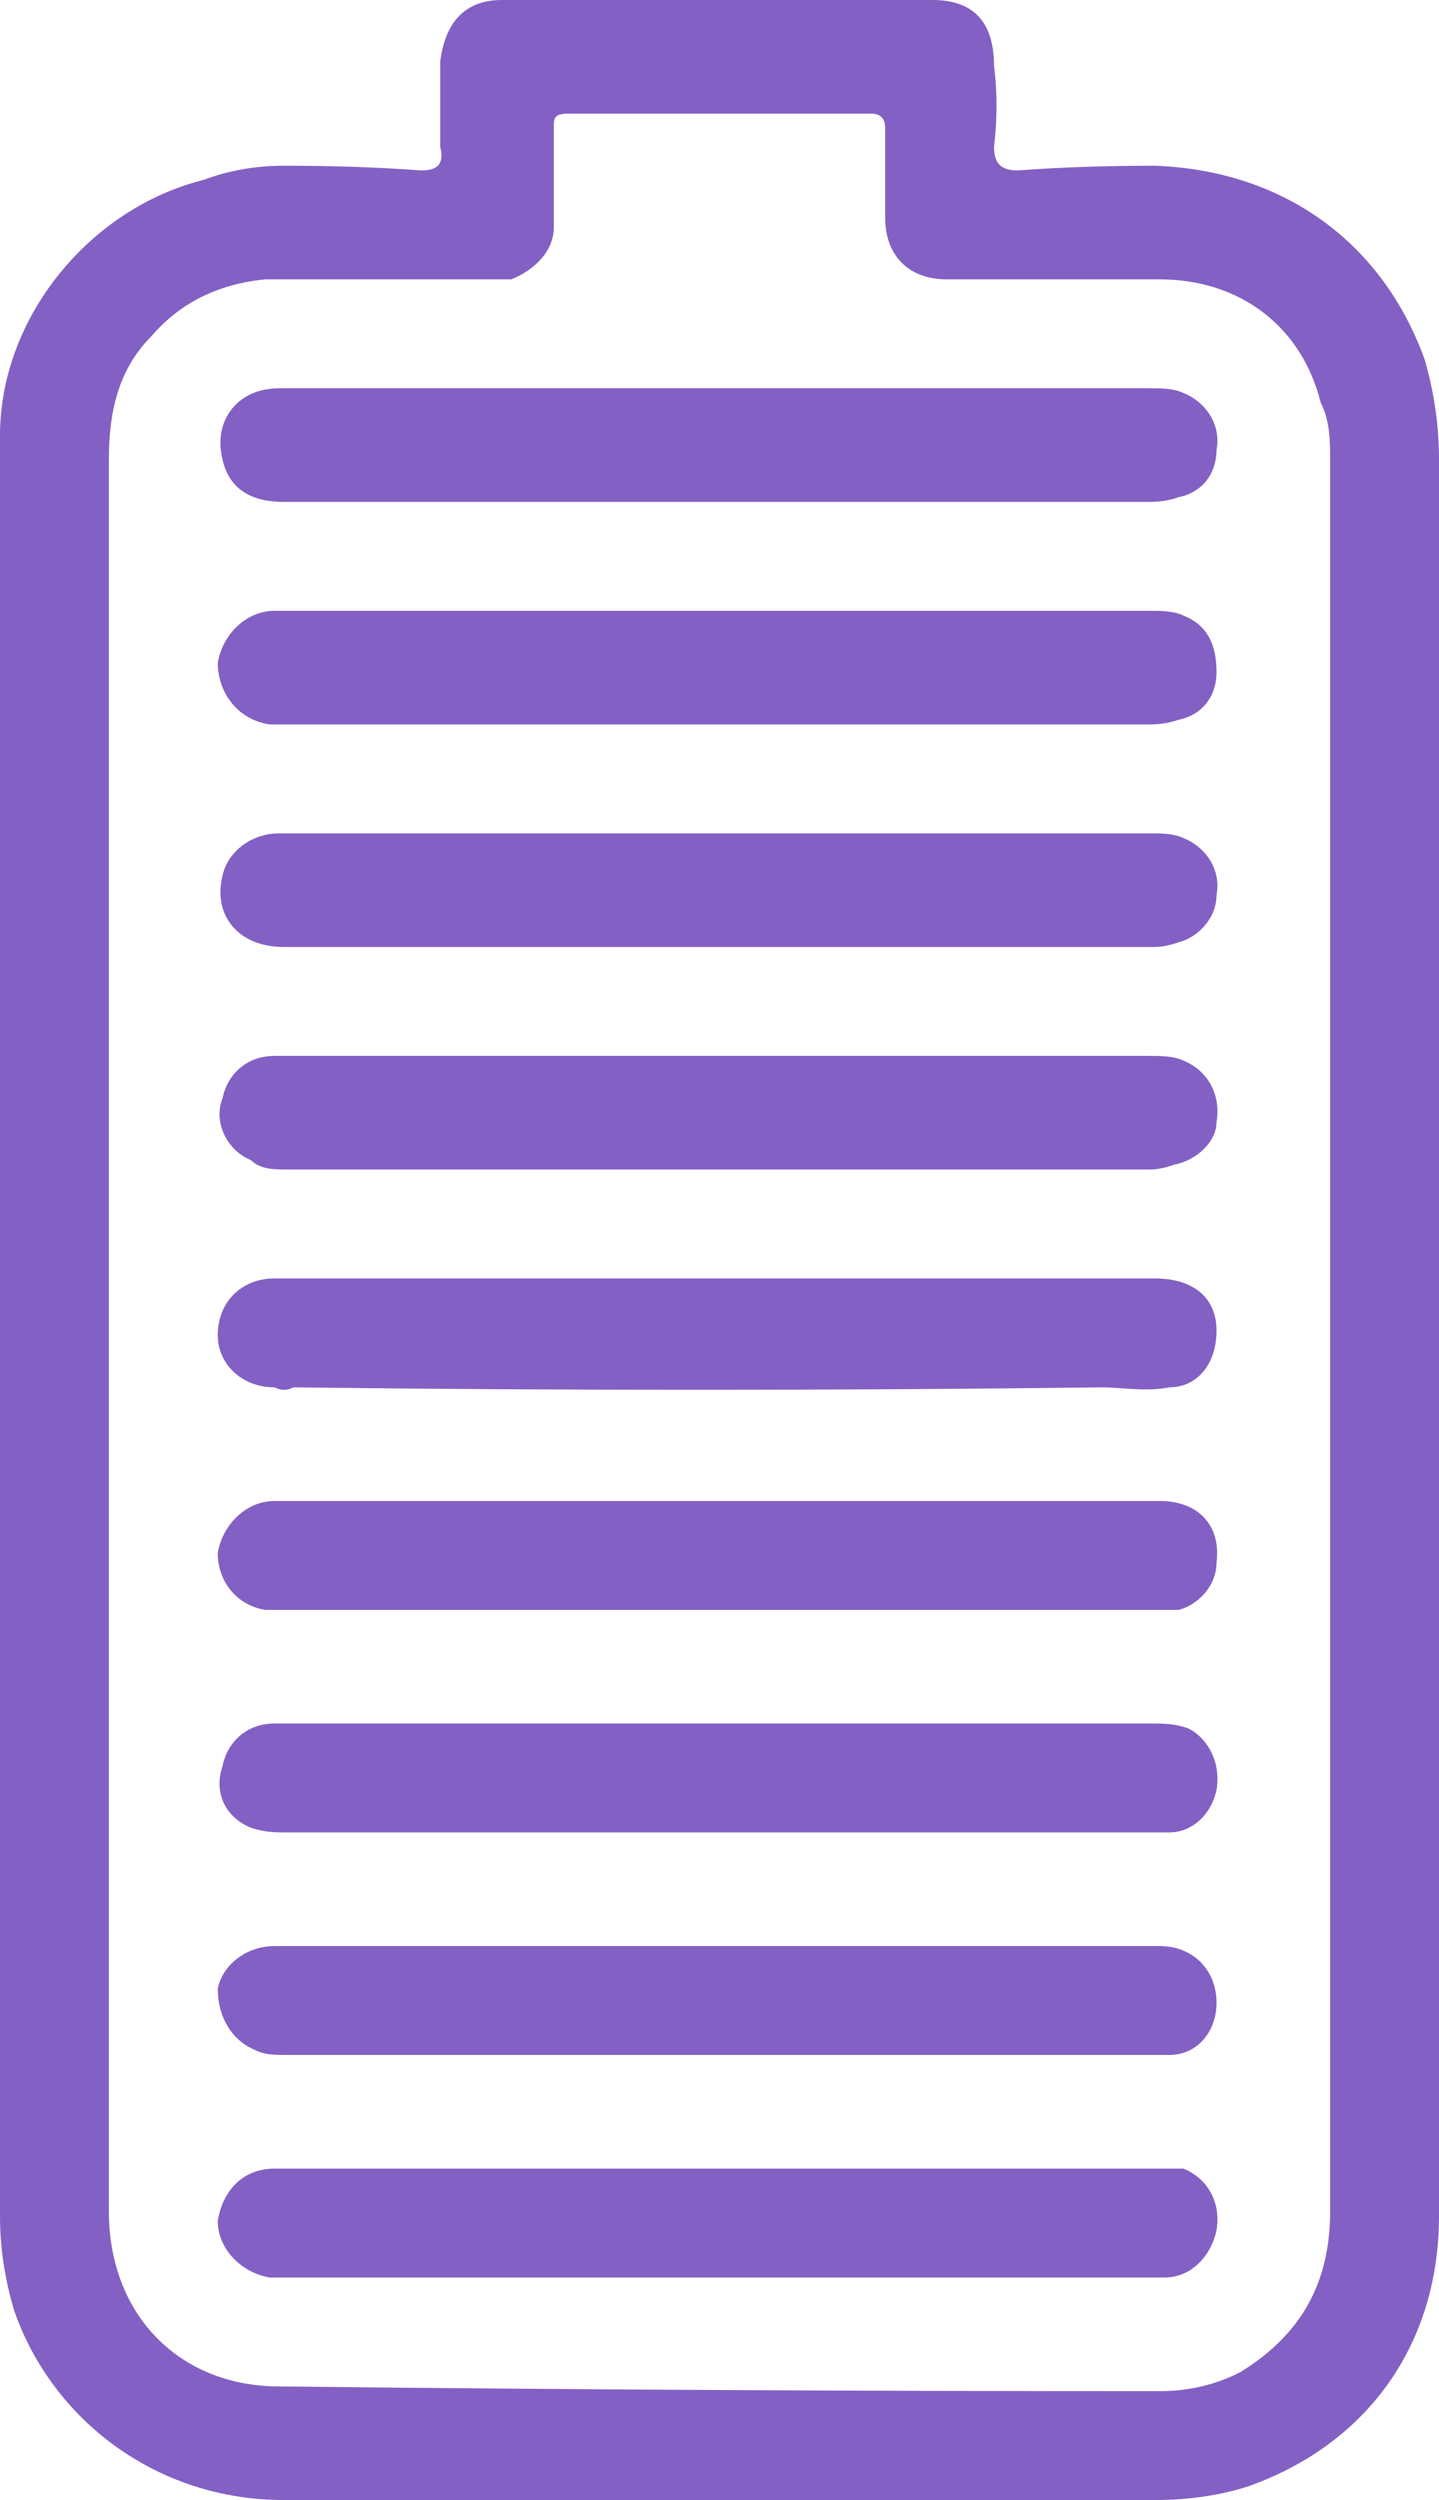
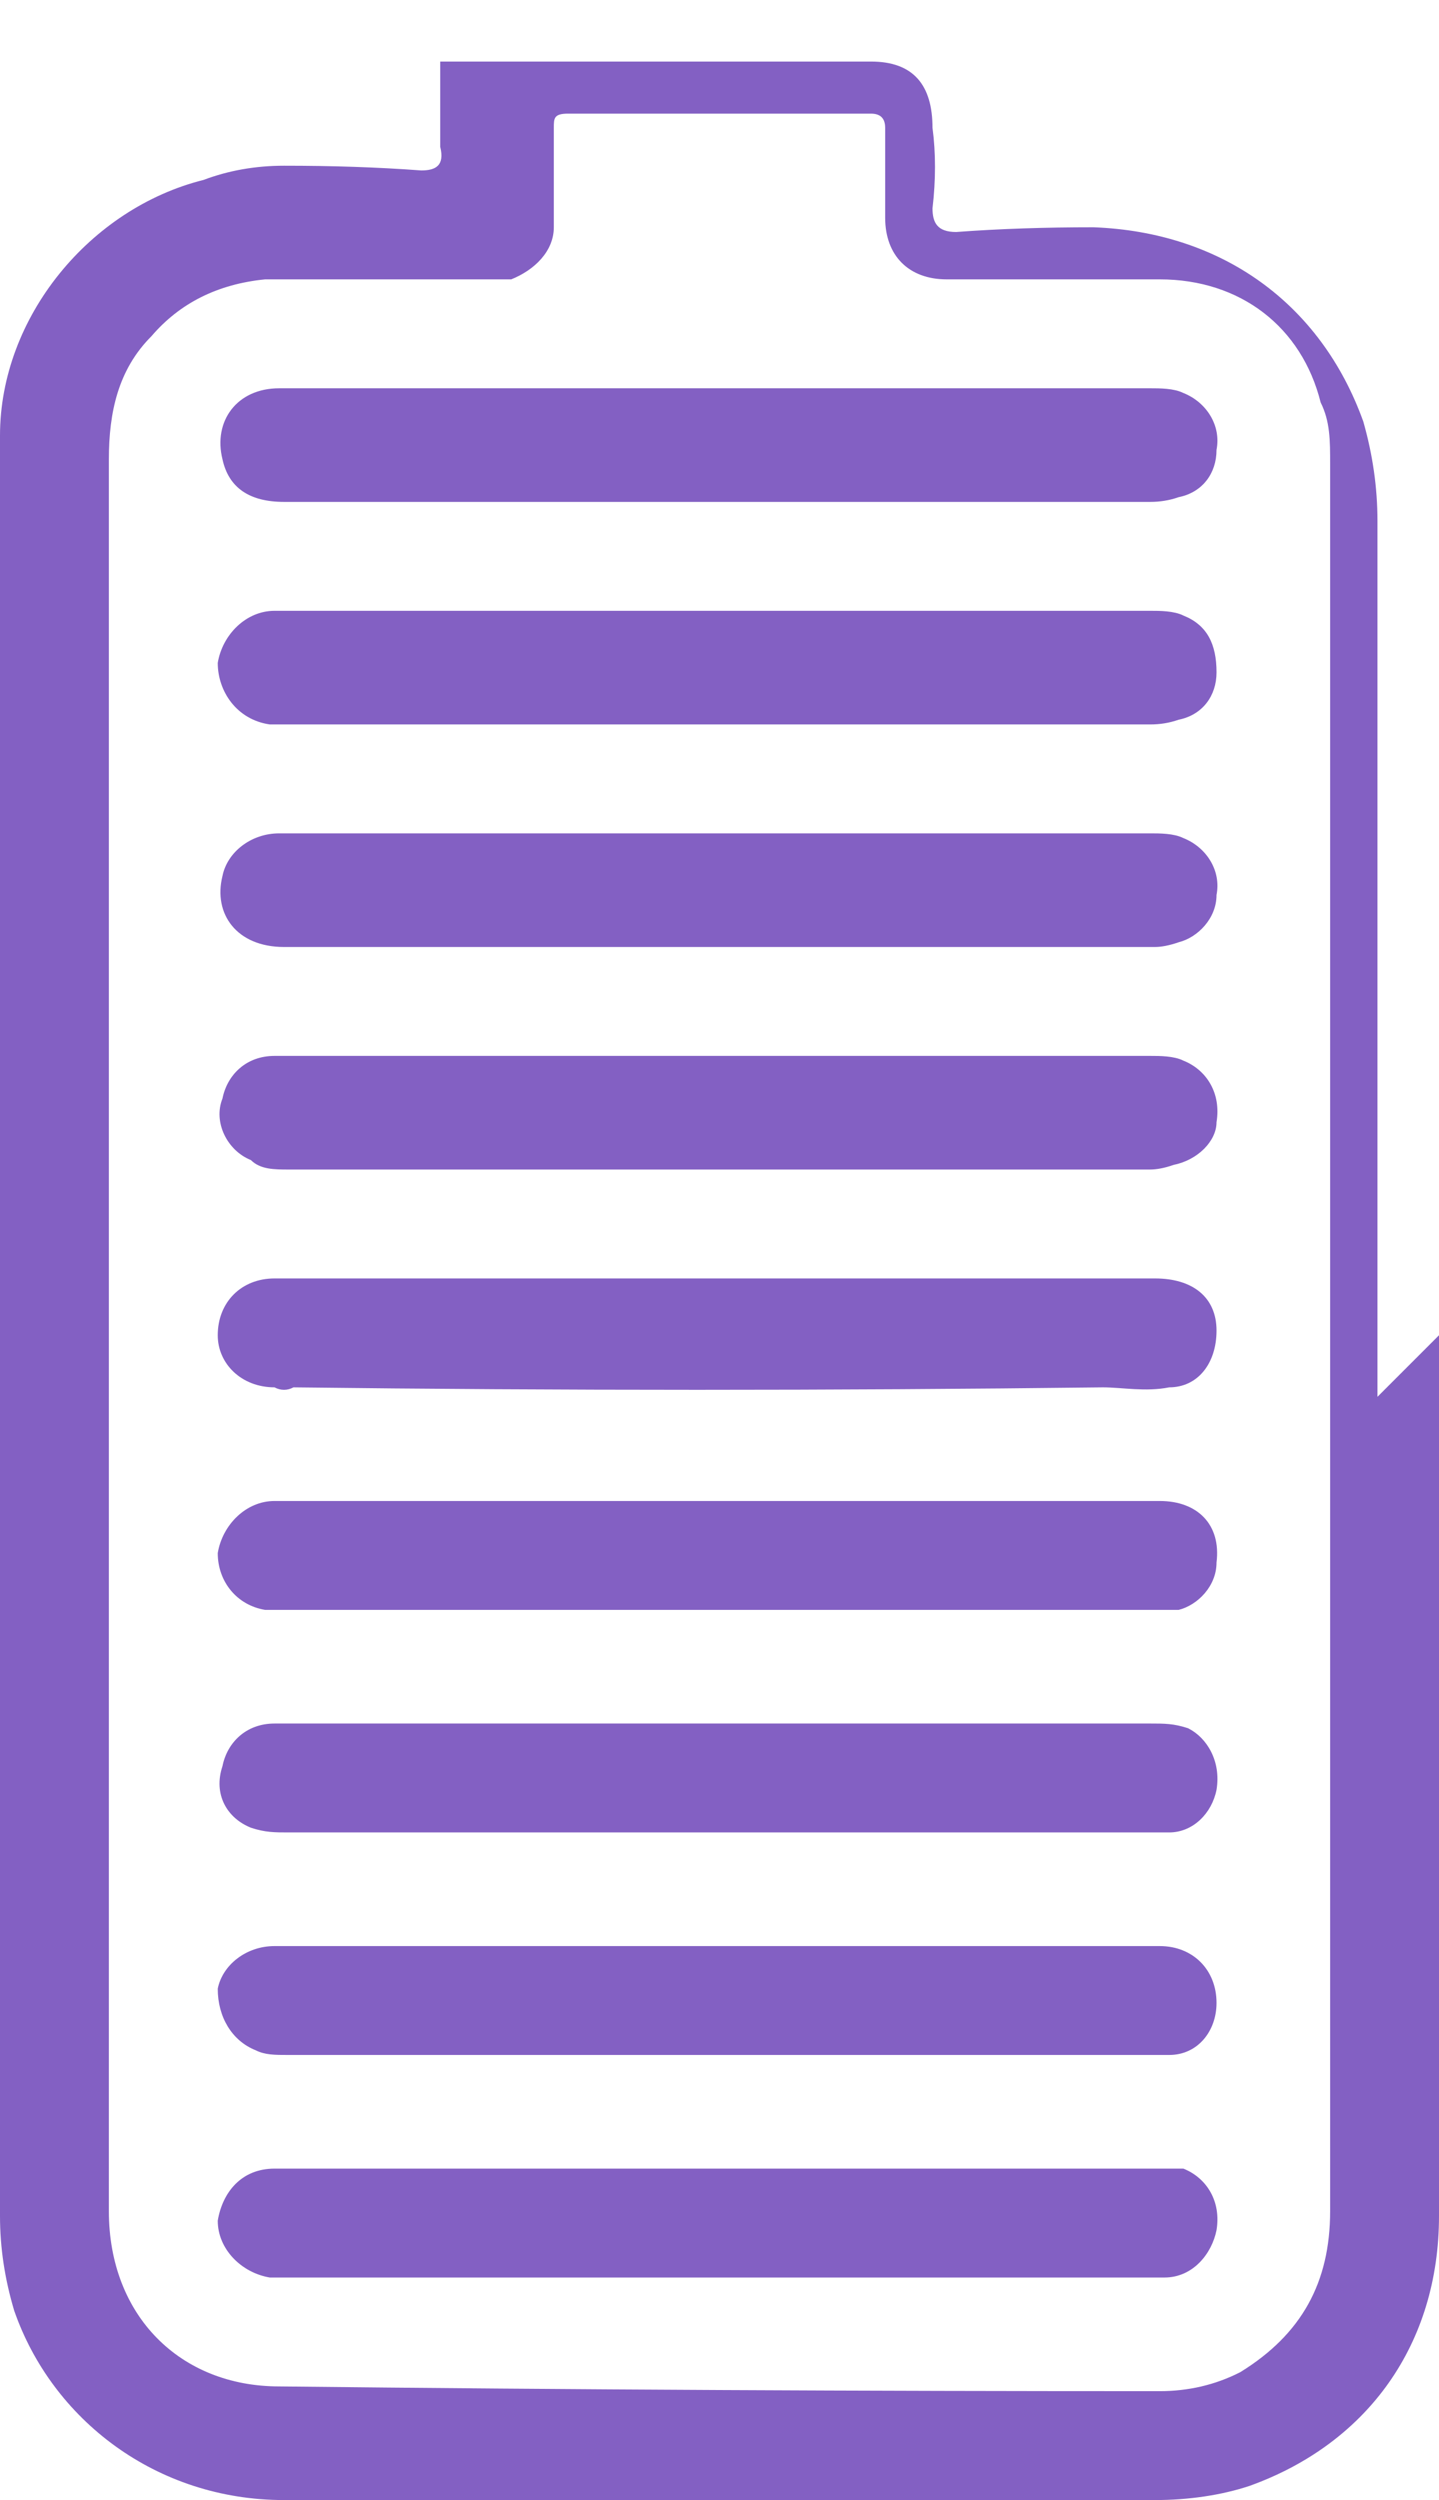
<svg xmlns="http://www.w3.org/2000/svg" id="Ebene_1" viewBox="0 0 30.4 52.8">
  <defs>
    <style>      .cls-1 {        fill: #8360c3;        fill-rule: evenodd;      }    </style>
  </defs>
-   <path class="cls-1" d="M30.4,28.2v18.6c0,2.7-1.5,4.8-4,5.7-.6.2-1.3.3-2,.3H6c-2.7,0-4.9-1.7-5.7-4-.2-.67-.3-1.33-.3-2V9.2c0-2.5,1.9-4.8,4.3-5.4.53-.2,1.1-.3,1.7-.3,1,0,1.97.03,2.9.1.3,0,.5-.1.4-.5v-1.8c.1-.8.5-1.3,1.3-1.3h9.1c.9,0,1.3.5,1.3,1.4.07.53.07,1.1,0,1.7,0,.3.1.5.5.5.93-.07,1.9-.1,2.9-.1,2.7.1,4.8,1.6,5.7,4.1.2.7.3,1.4.3,2.1,0,6.13,0,12.3,0,18.5ZM2.3,40.2v6.5c0,2.2,1.5,3.7,3.6,3.7,6.2.07,12.4.1,18.6.1.6,0,1.17-.13,1.7-.4,1.3-.8,1.9-1.9,1.9-3.4,0-3.47,0-6.93,0-10.4,0-8.87,0-17.7,0-26.5,0-.5,0-.9-.2-1.3-.4-1.6-1.7-2.6-3.4-2.6h-4.5c-.8,0-1.3-.5-1.3-1.3v-1.9c0-.2-.1-.3-.3-.3h-6.4c-.3,0-.3.1-.3.3v2.1c0,.5-.4.9-.9,1.1h-5.2c-1,.1-1.8.5-2.4,1.2-.7.7-.9,1.6-.9,2.6,0,6.13,0,12.3,0,18.5,0,4,0,8,0,12ZM15.2,12.9h9.1c.2,0,.5,0,.7.1.5.2.7.6.7,1.2,0,.5-.3.9-.8,1-.2.07-.4.1-.6.1H5.7c-.7-.1-1.1-.7-1.1-1.3.1-.6.6-1.1,1.2-1.1h9.4ZM15.2,8.2h9.1c.2,0,.5,0,.7.1.5.2.8.7.7,1.2,0,.5-.3.9-.8,1-.2.07-.4.1-.6.1H6c-.73,0-1.17-.3-1.3-.9-.2-.8.3-1.5,1.2-1.5h4.4c1.6,0,3.23,0,4.9,0ZM15.2,22.3c3,0,6.03,0,9.1,0,.2,0,.5,0,.7.1.5.2.8.7.7,1.3,0,.4-.4.8-.9.9-.2.07-.37.1-.5.1H6.1c-.3,0-.6,0-.8-.2-.5-.2-.8-.8-.6-1.3.1-.5.5-.9,1.1-.9,1.53,0,3.03,0,4.5,0,1.6,0,3.23,0,4.9,0ZM15.2,36.4h9.1c.3,0,.5,0,.8.1.4.2.7.7.6,1.3-.1.5-.5.9-1,.9H6.1c-.3,0-.5,0-.8-.1-.5-.2-.8-.7-.6-1.3.1-.5.5-.9,1.1-.9h9.4ZM15.2,27h9.2c.8,0,1.3.4,1.3,1.1s-.4,1.2-1,1.2c-.5.1-1,0-1.4,0-5.73.07-11.43.07-17.1,0-.13.07-.27.07-.4,0-.7,0-1.2-.5-1.2-1.1,0-.7.5-1.2,1.2-1.2h9.4ZM15.2,41.1h9.3c.7,0,1.2.5,1.2,1.2,0,.6-.4,1.1-1,1.1H6.1c-.3,0-.5,0-.7-.1-.5-.2-.8-.7-.8-1.3.1-.5.6-.9,1.2-.9h9.4ZM15.2,45.8c3.07,0,6.1,0,9.1,0h.7c.5.2.8.7.7,1.3-.1.5-.5,1-1.1,1H5.7c-.6-.1-1.1-.6-1.1-1.2.1-.6.5-1.1,1.2-1.1,3.13,0,6.27,0,9.4,0t0,0ZM15.2,31.7h9.3c.8,0,1.3.5,1.2,1.3,0,.5-.4.9-.8,1H5.6c-.6-.1-1-.6-1-1.2.1-.6.6-1.1,1.2-1.1h9.4ZM15.2,17.6h9.1c.2,0,.5,0,.7.1.5.2.8.7.7,1.2,0,.5-.4.9-.8,1-.2.07-.37.1-.5.1H6c-1,0-1.5-.7-1.3-1.5.1-.5.6-.9,1.2-.9h7c.73,0,1.5,0,2.3,0Z" />
+   <path class="cls-1" d="M30.4,28.2v18.6c0,2.7-1.5,4.8-4,5.7-.6.2-1.3.3-2,.3H6c-2.7,0-4.9-1.7-5.7-4-.2-.67-.3-1.33-.3-2V9.2c0-2.5,1.9-4.8,4.3-5.4.53-.2,1.1-.3,1.7-.3,1,0,1.97.03,2.9.1.3,0,.5-.1.4-.5v-1.8h9.1c.9,0,1.3.5,1.3,1.4.07.53.07,1.1,0,1.7,0,.3.1.5.5.5.93-.07,1.9-.1,2.9-.1,2.7.1,4.8,1.6,5.7,4.1.2.7.3,1.4.3,2.1,0,6.13,0,12.3,0,18.5ZM2.3,40.2v6.5c0,2.2,1.5,3.7,3.6,3.7,6.2.07,12.4.1,18.6.1.6,0,1.17-.13,1.7-.4,1.3-.8,1.9-1.9,1.9-3.4,0-3.47,0-6.93,0-10.4,0-8.87,0-17.7,0-26.5,0-.5,0-.9-.2-1.3-.4-1.6-1.7-2.6-3.4-2.6h-4.5c-.8,0-1.3-.5-1.3-1.3v-1.9c0-.2-.1-.3-.3-.3h-6.4c-.3,0-.3.1-.3.3v2.1c0,.5-.4.9-.9,1.1h-5.2c-1,.1-1.8.5-2.4,1.2-.7.7-.9,1.6-.9,2.6,0,6.13,0,12.3,0,18.5,0,4,0,8,0,12ZM15.2,12.9h9.1c.2,0,.5,0,.7.1.5.2.7.6.7,1.2,0,.5-.3.9-.8,1-.2.07-.4.1-.6.1H5.7c-.7-.1-1.1-.7-1.1-1.3.1-.6.6-1.1,1.2-1.1h9.4ZM15.2,8.2h9.1c.2,0,.5,0,.7.1.5.2.8.7.7,1.2,0,.5-.3.9-.8,1-.2.07-.4.1-.6.1H6c-.73,0-1.17-.3-1.3-.9-.2-.8.3-1.5,1.2-1.5h4.4c1.6,0,3.23,0,4.9,0ZM15.2,22.3c3,0,6.03,0,9.1,0,.2,0,.5,0,.7.1.5.2.8.7.7,1.3,0,.4-.4.8-.9.9-.2.07-.37.1-.5.1H6.1c-.3,0-.6,0-.8-.2-.5-.2-.8-.8-.6-1.3.1-.5.5-.9,1.1-.9,1.53,0,3.03,0,4.5,0,1.6,0,3.23,0,4.9,0ZM15.2,36.4h9.1c.3,0,.5,0,.8.1.4.2.7.7.6,1.3-.1.5-.5.9-1,.9H6.1c-.3,0-.5,0-.8-.1-.5-.2-.8-.7-.6-1.3.1-.5.5-.9,1.1-.9h9.4ZM15.2,27h9.2c.8,0,1.3.4,1.3,1.1s-.4,1.2-1,1.2c-.5.1-1,0-1.4,0-5.73.07-11.43.07-17.1,0-.13.07-.27.07-.4,0-.7,0-1.2-.5-1.2-1.1,0-.7.5-1.2,1.2-1.2h9.4ZM15.2,41.1h9.3c.7,0,1.2.5,1.2,1.2,0,.6-.4,1.1-1,1.1H6.1c-.3,0-.5,0-.7-.1-.5-.2-.8-.7-.8-1.3.1-.5.6-.9,1.2-.9h9.4ZM15.2,45.8c3.07,0,6.1,0,9.1,0h.7c.5.2.8.7.7,1.3-.1.5-.5,1-1.1,1H5.7c-.6-.1-1.1-.6-1.1-1.2.1-.6.5-1.1,1.2-1.1,3.13,0,6.27,0,9.4,0t0,0ZM15.2,31.7h9.3c.8,0,1.3.5,1.2,1.3,0,.5-.4.9-.8,1H5.6c-.6-.1-1-.6-1-1.2.1-.6.6-1.1,1.2-1.1h9.4ZM15.2,17.6h9.1c.2,0,.5,0,.7.1.5.2.8.7.7,1.2,0,.5-.4.9-.8,1-.2.07-.37.1-.5.1H6c-1,0-1.5-.7-1.3-1.5.1-.5.6-.9,1.2-.9h7c.73,0,1.5,0,2.3,0Z" />
</svg>